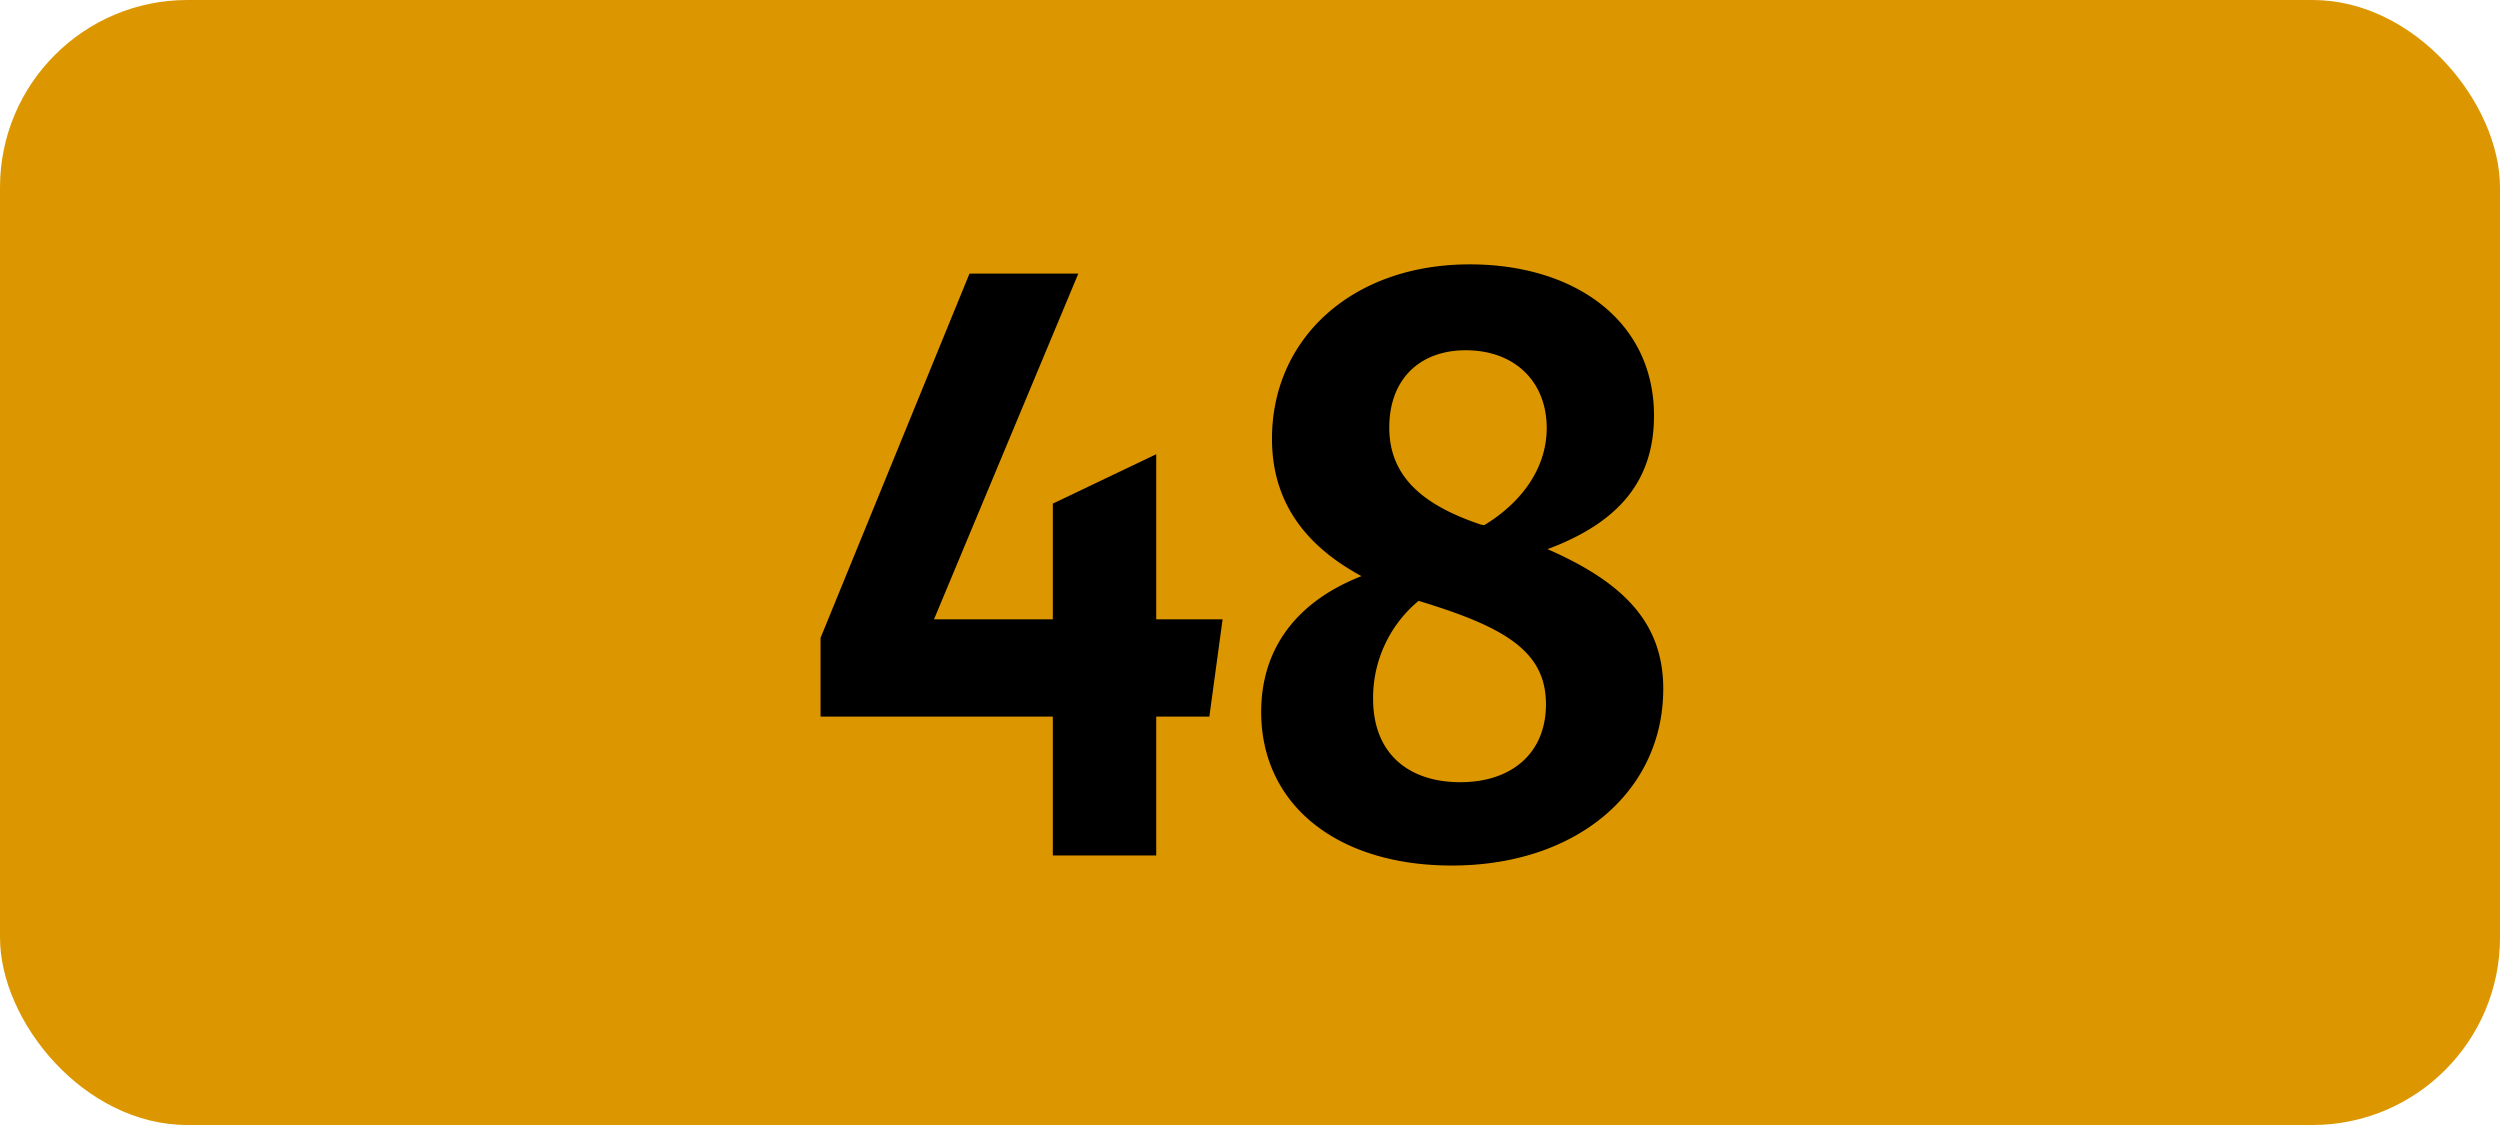
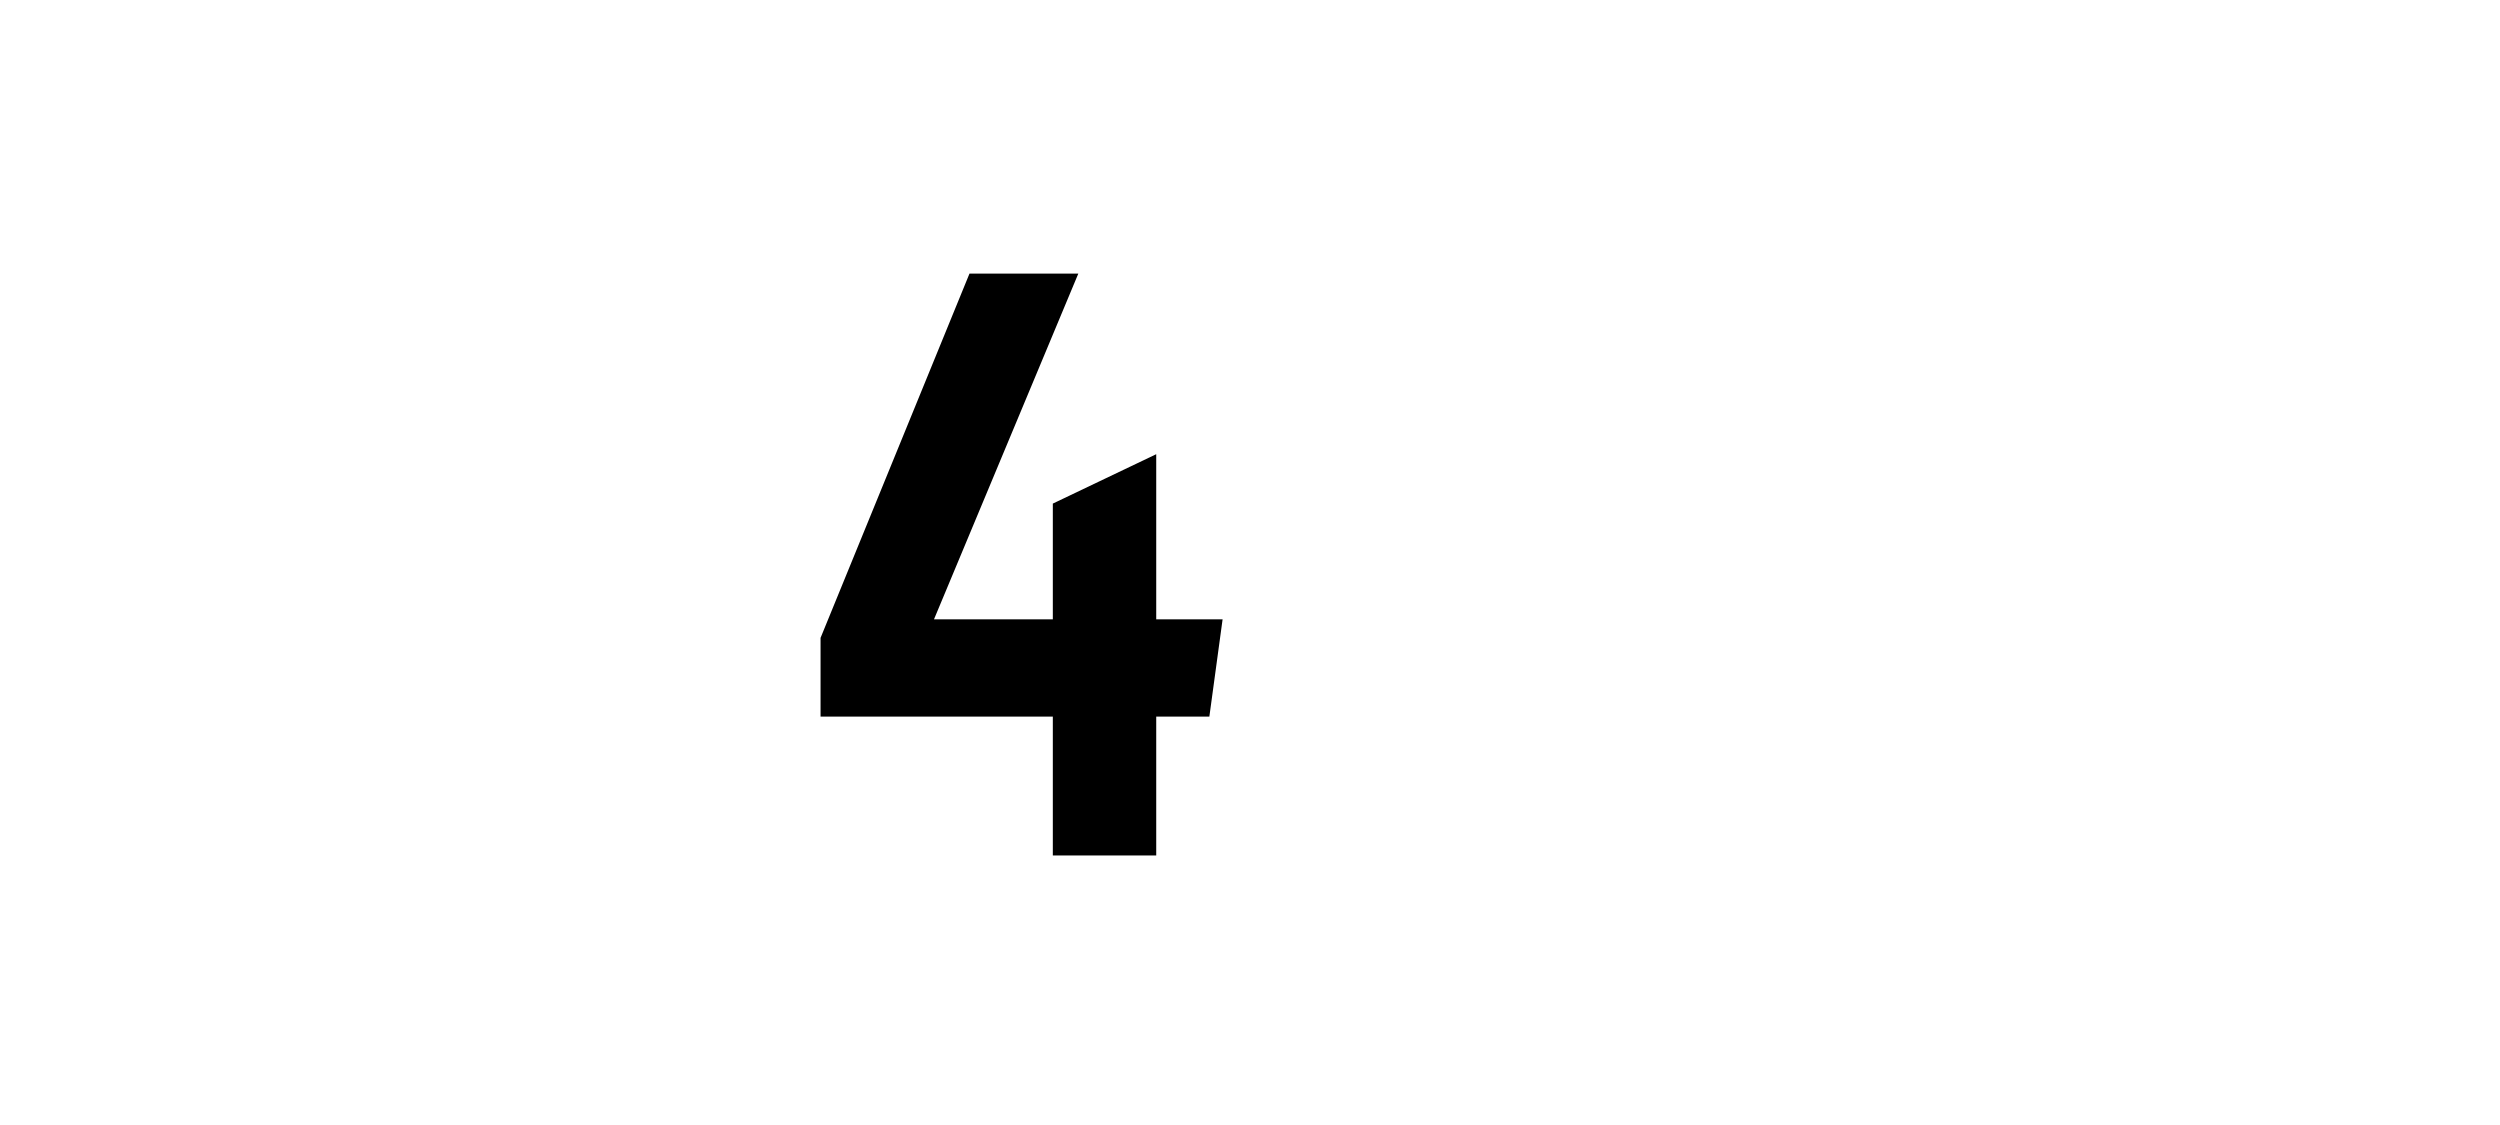
<svg xmlns="http://www.w3.org/2000/svg" viewBox="0 0 566.93 255.12">
  <defs>
    <style>.cls-1{fill:#dc9600;}</style>
  </defs>
  <g id="Calque_2" data-name="Calque 2">
    <g id="indices_de_ligne" data-name="indices de ligne">
-       <rect class="cls-1" width="566.93" height="255.12" rx="42.52" />
      <path d="M238.75,162.5H186.08V144.65l33.77-82.6h24.68l-32.73,78.4h26.95V114.2L262.2,103v37.45h15.05l-3,22.05H262.2V194H238.75Z" />
-       <path d="M329.23,196.28c-26.08,0-43.23-13.83-43.23-34.83,0-14.7,8.4-25.2,22.75-30.8-12.95-7-20.3-17-20.3-31.15,0-22.92,18.38-39.55,44.8-39.55,24.15,0,41.83,13,41.83,34.3,0,14.53-7.7,24.15-24.15,30.28,17.15,7.52,26.25,16.62,26.25,31.67C377.18,179.48,357.58,196.28,329.23,196.28Zm1.92-18.9c11.55,0,19.43-6.48,19.43-17.68s-8.05-16.8-25.55-22.4c-1-.35-2.28-.7-3.33-1.05a28.59,28.59,0,0,0-10.32,22.23C311.38,170.9,319.43,177.38,331.15,177.38Zm5.43-58.28c9.45-5.77,14.17-13.82,14.17-22,0-10.67-7.35-17.67-18.37-17.67-10.5,0-17.33,6.65-17.33,17.5s7.18,17.5,20.83,22.05Z" />
    </g>
  </g>
</svg>